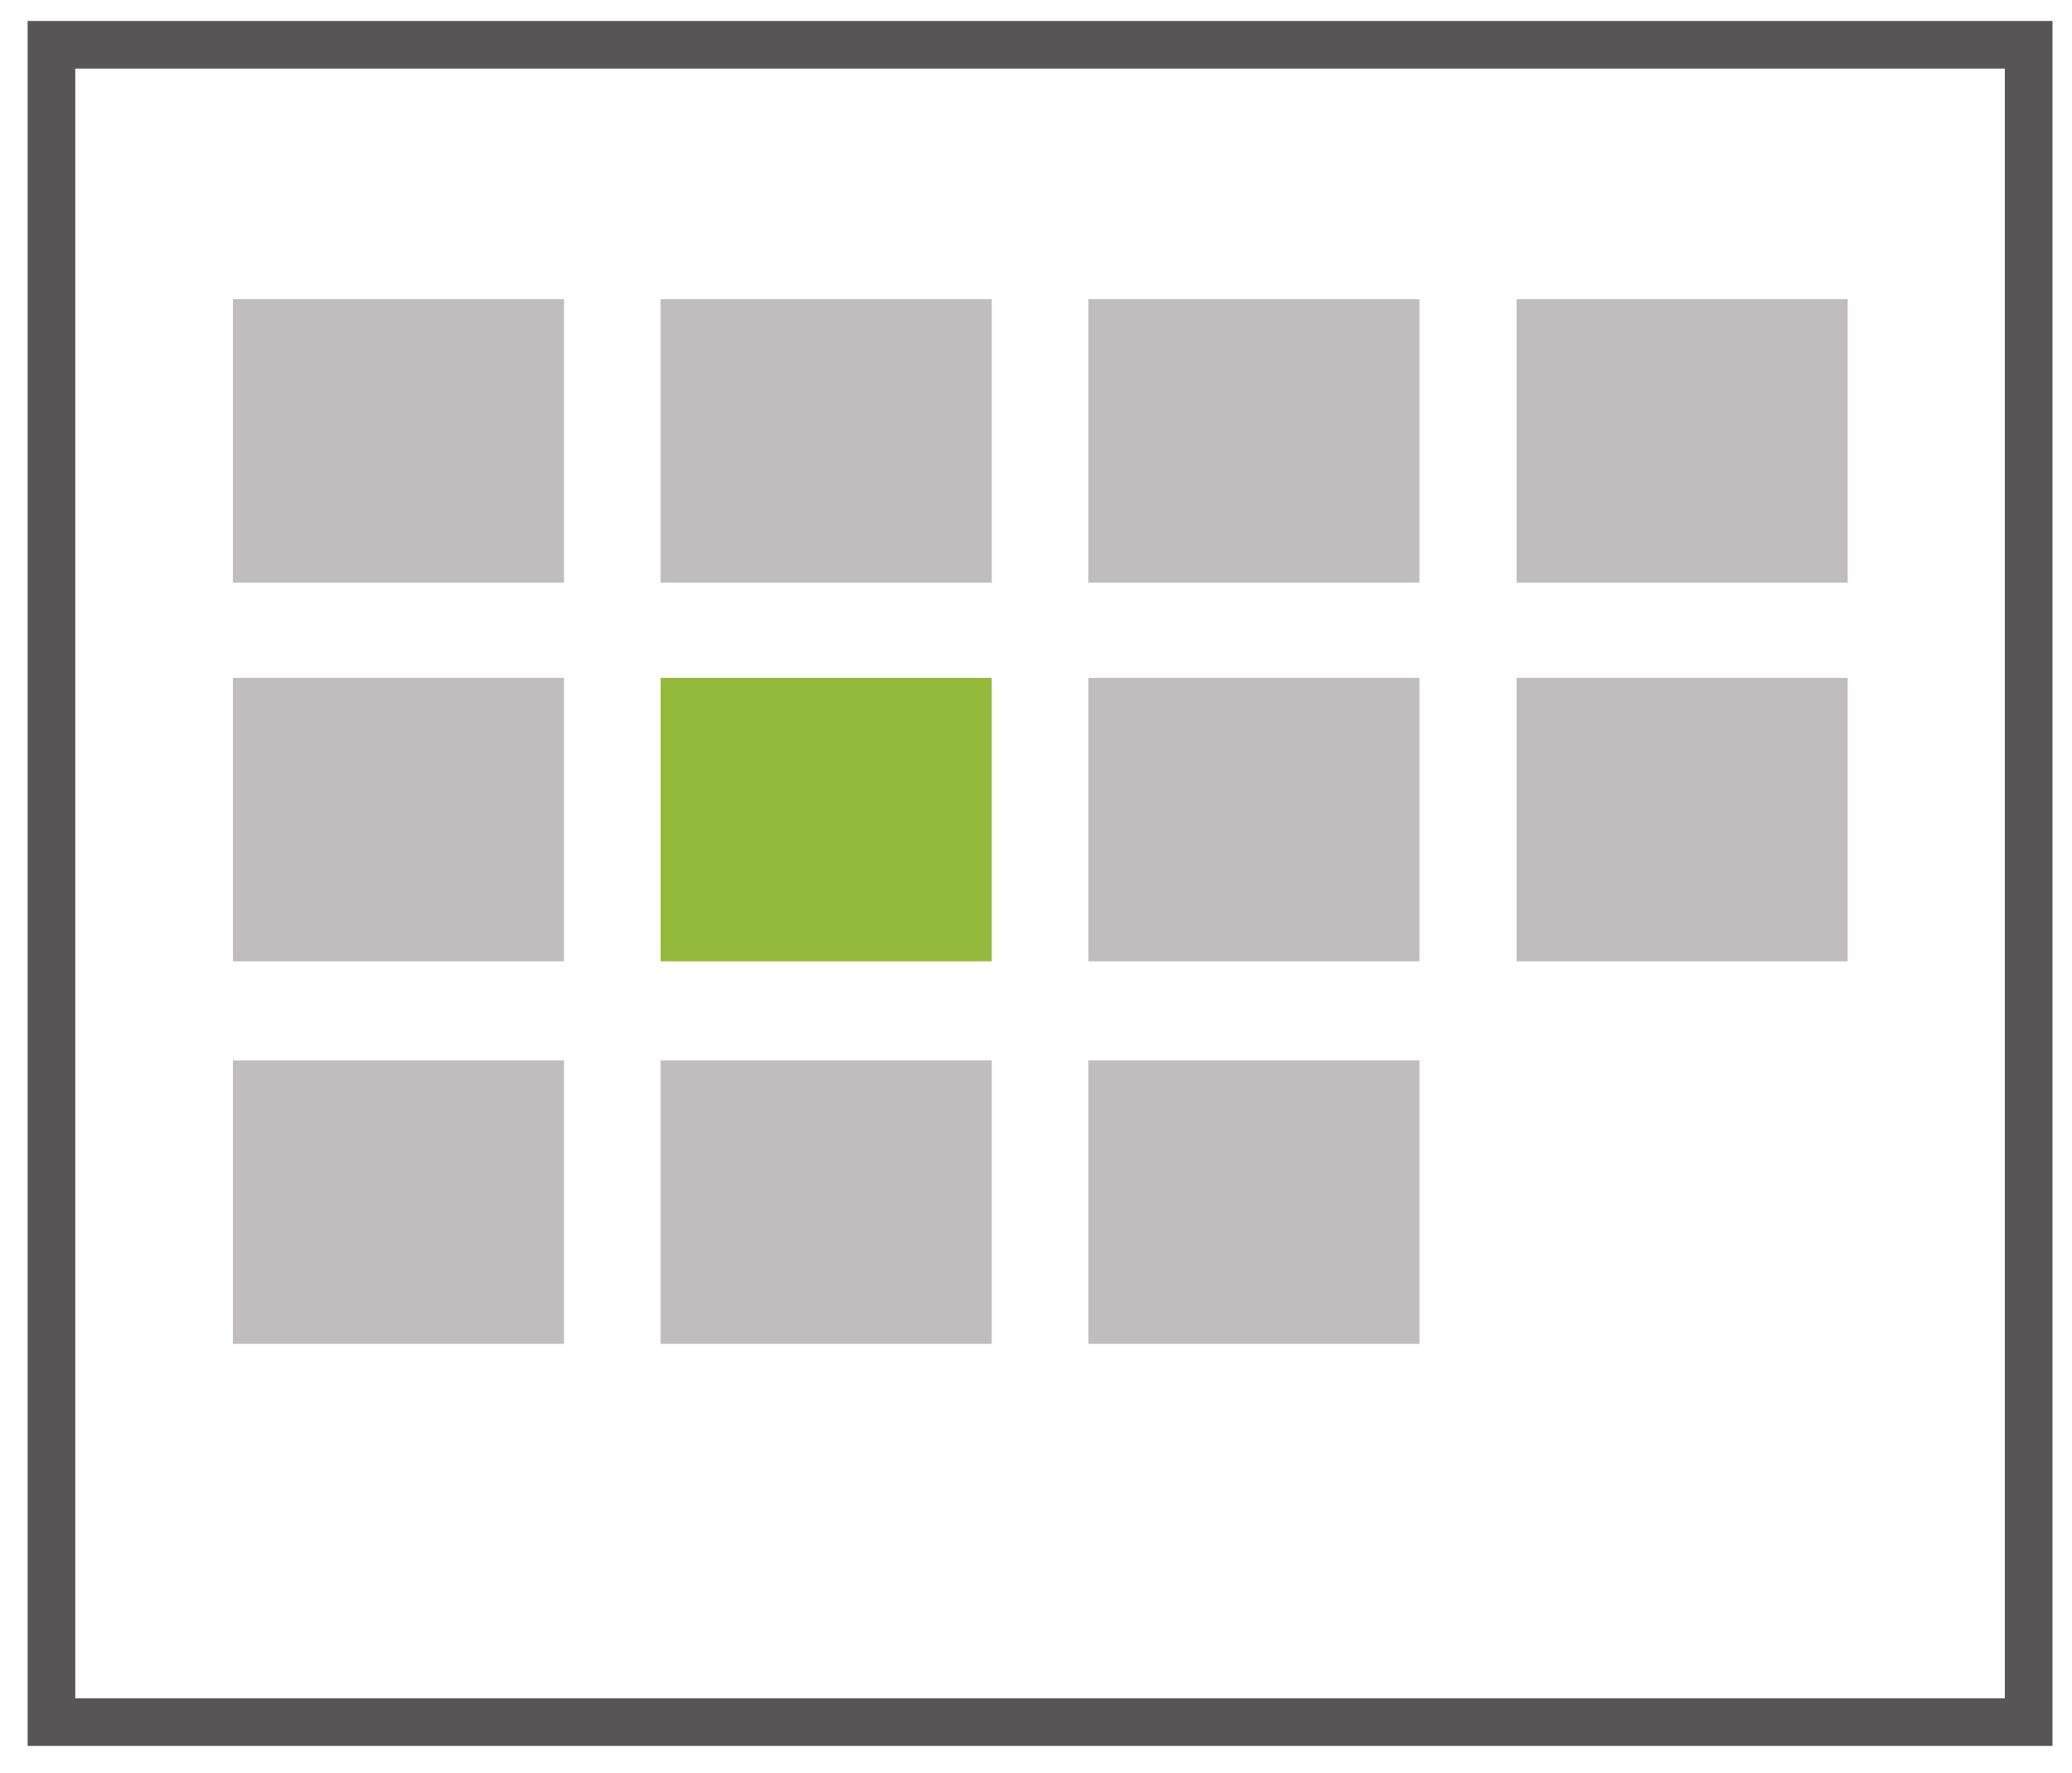
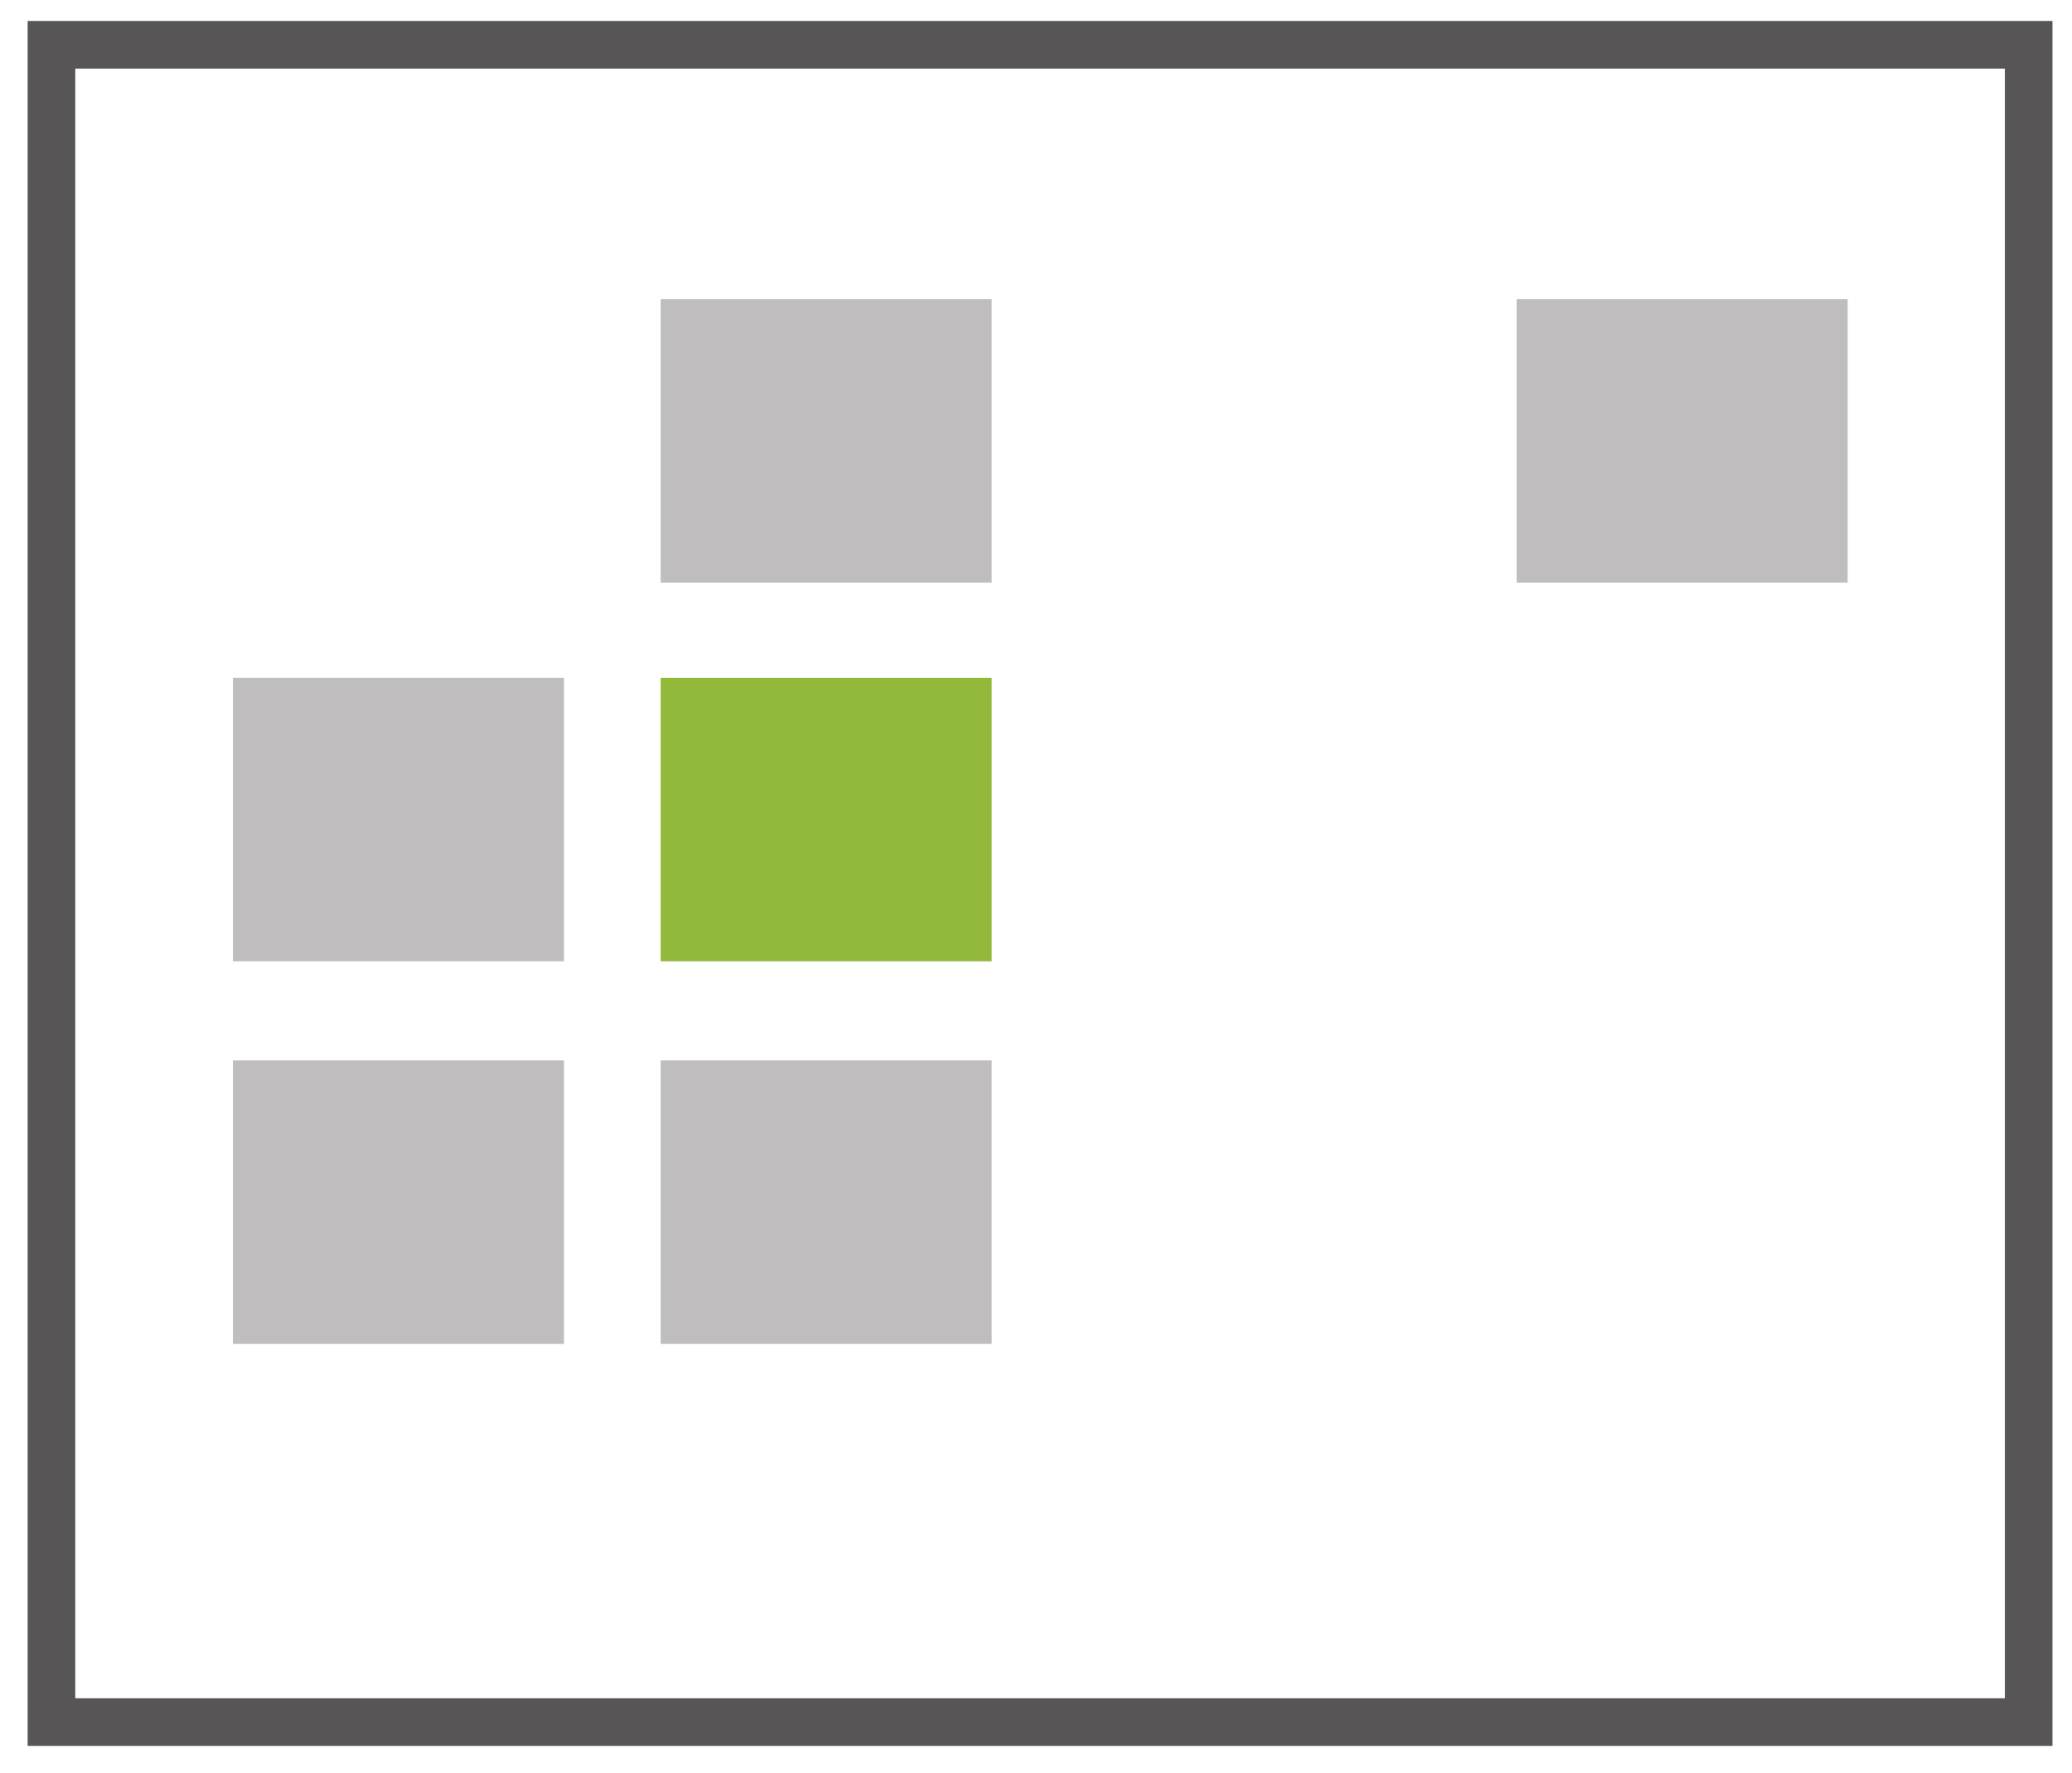
<svg xmlns="http://www.w3.org/2000/svg" version="1.1" id="Ebene_1" x="0px" y="0px" viewBox="0 0 43.5 37.21" style="enable-background:new 0 0 43.5 37.21;" xml:space="preserve">
  <style type="text/css">
	.st0{fill:none;stroke:#575555;stroke-miterlimit:10;}
	.st1{fill:#BFBDBD;}
	.st2{fill:#93B93B;}
</style>
  <g>
    <rect x="1.08" y="0.94" class="st0" width="41.51" height="35.21" />
    <g>
      <g>
-         <rect x="4.89" y="6.28" class="st1" width="6.95" height="5.95" />
        <rect x="13.87" y="6.28" class="st1" width="6.95" height="5.95" />
-         <rect x="22.85" y="6.28" class="st1" width="6.95" height="5.95" />
        <rect x="31.84" y="6.28" class="st1" width="6.95" height="5.95" />
      </g>
      <rect x="4.89" y="14.23" class="st1" width="6.95" height="5.95" />
      <rect x="13.87" y="14.23" class="st2" width="6.95" height="5.95" />
-       <rect x="22.85" y="14.23" class="st1" width="6.95" height="5.95" />
-       <rect x="31.84" y="14.23" class="st1" width="6.95" height="5.95" />
      <rect x="4.89" y="22.26" class="st1" width="6.95" height="5.95" />
      <rect x="13.87" y="22.26" class="st1" width="6.95" height="5.95" />
-       <rect x="22.85" y="22.26" class="st1" width="6.95" height="5.95" />
    </g>
  </g>
</svg>